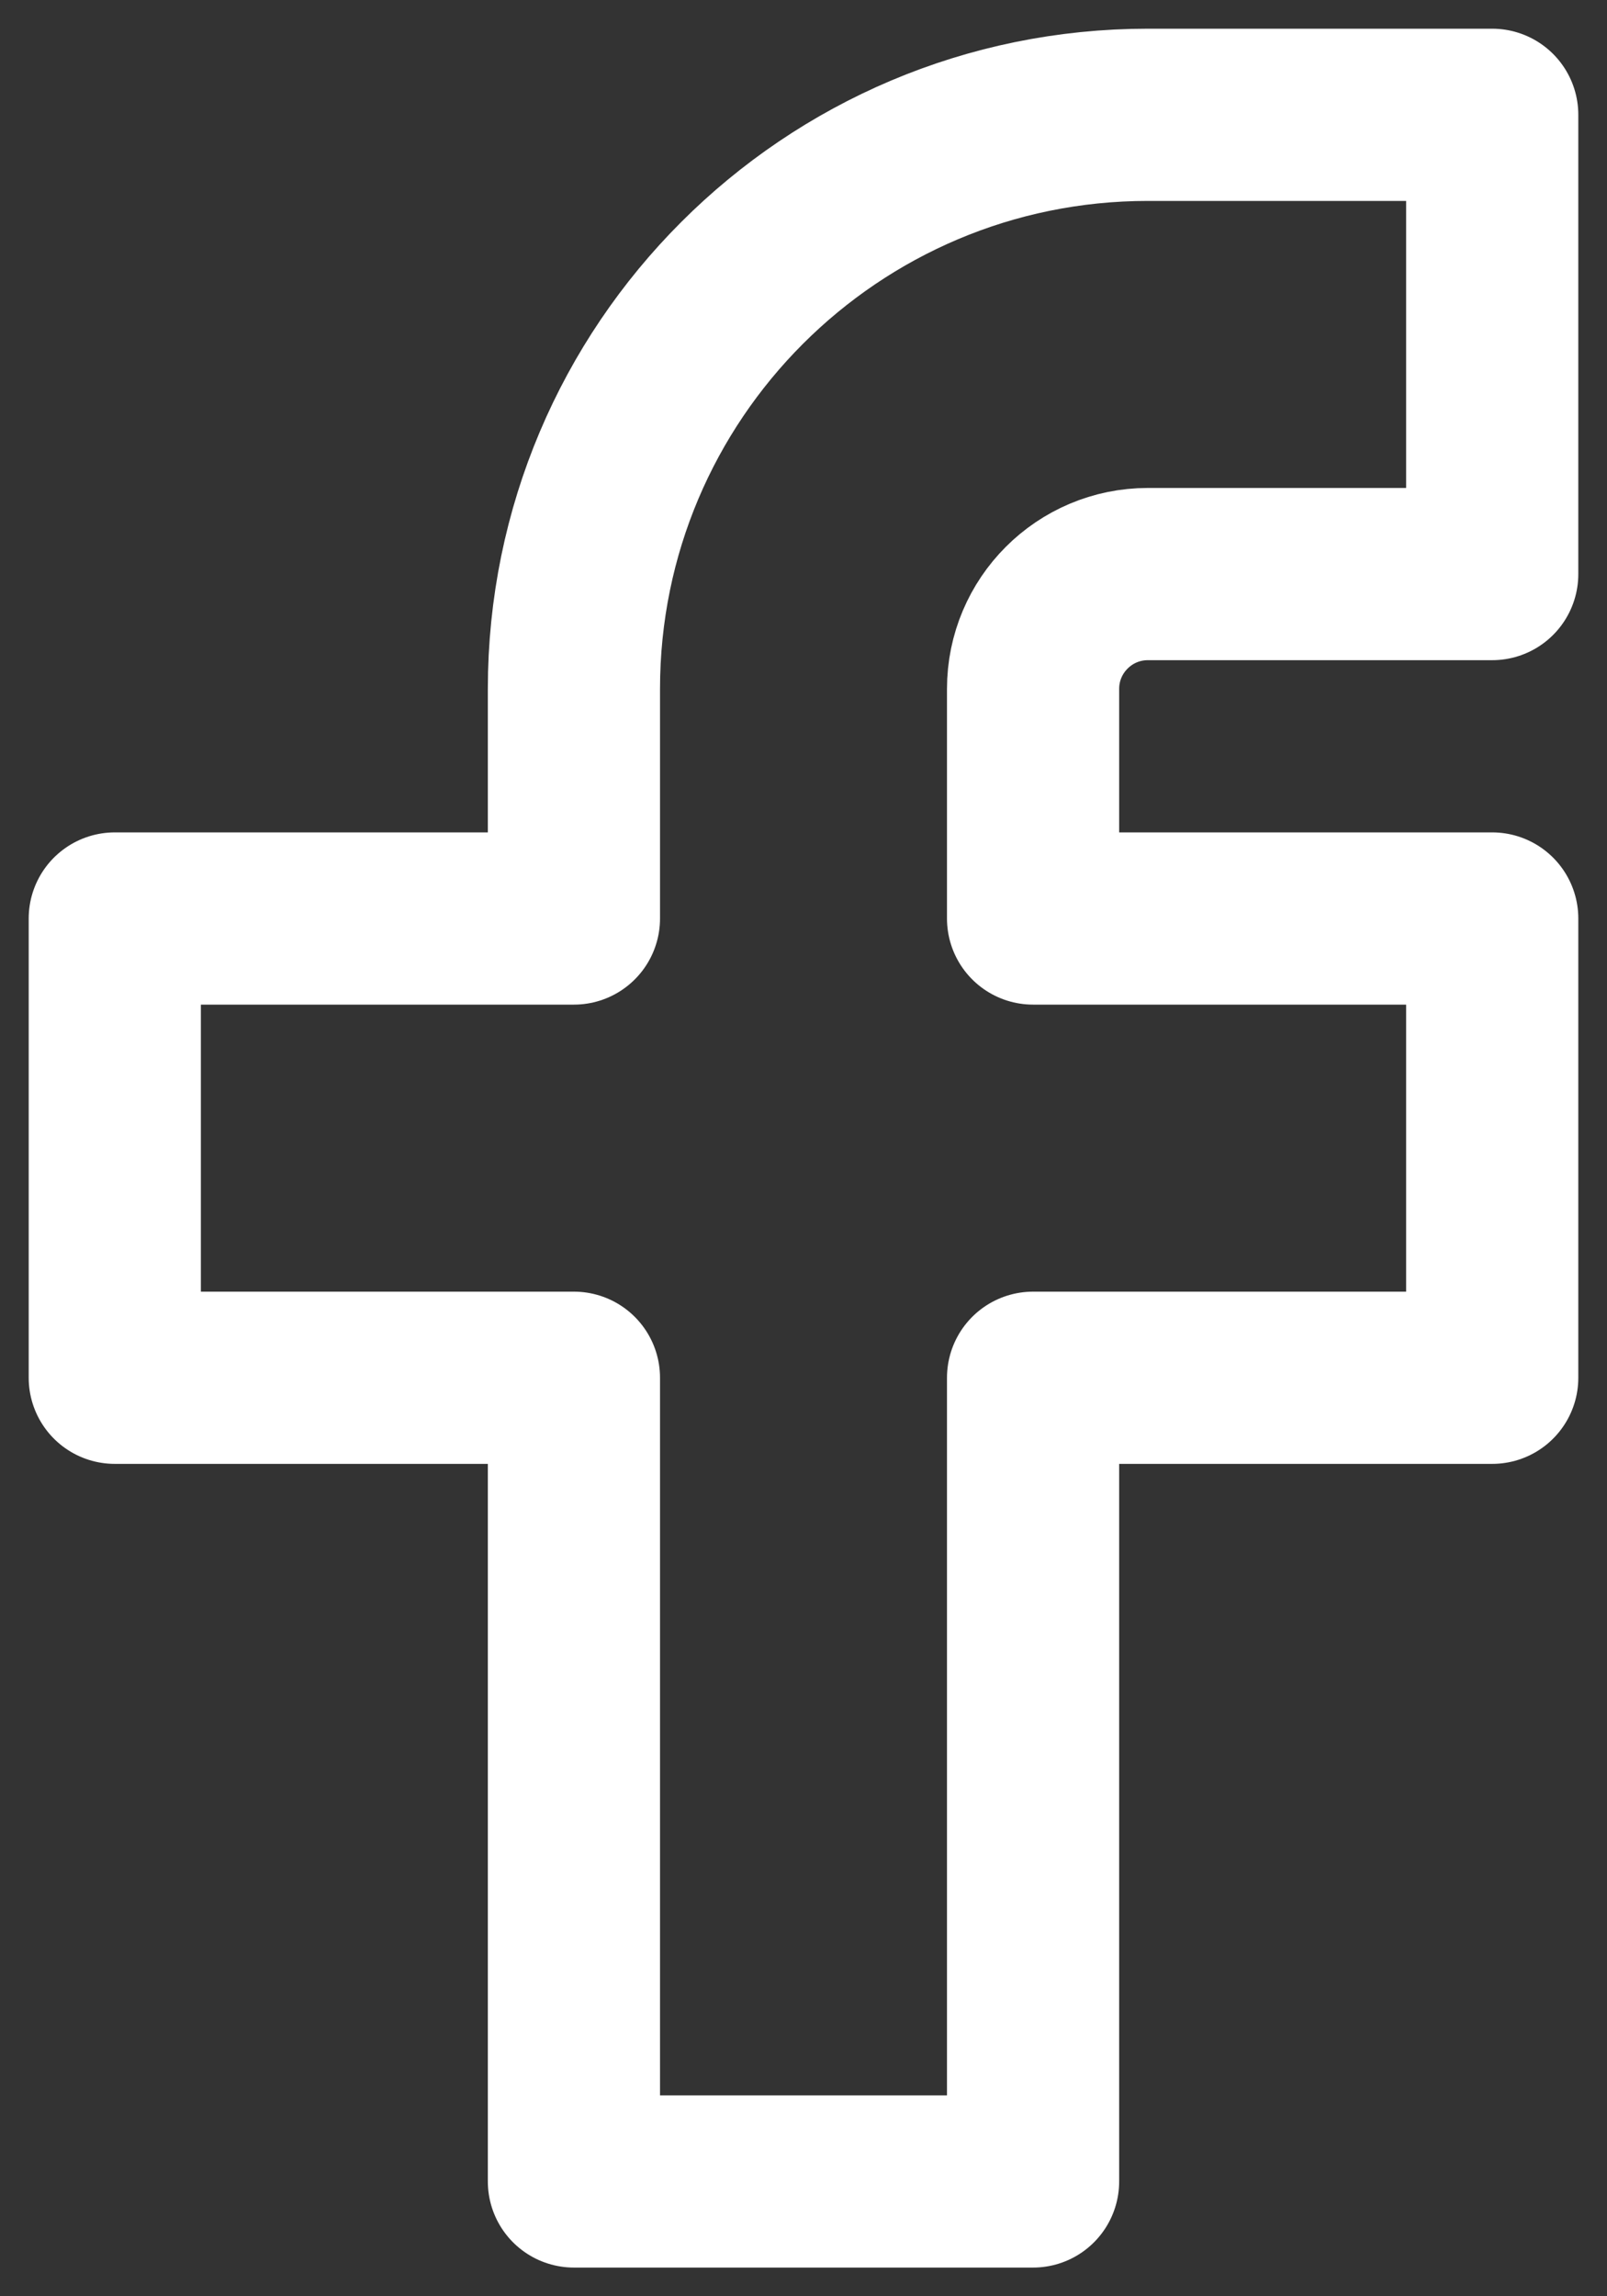
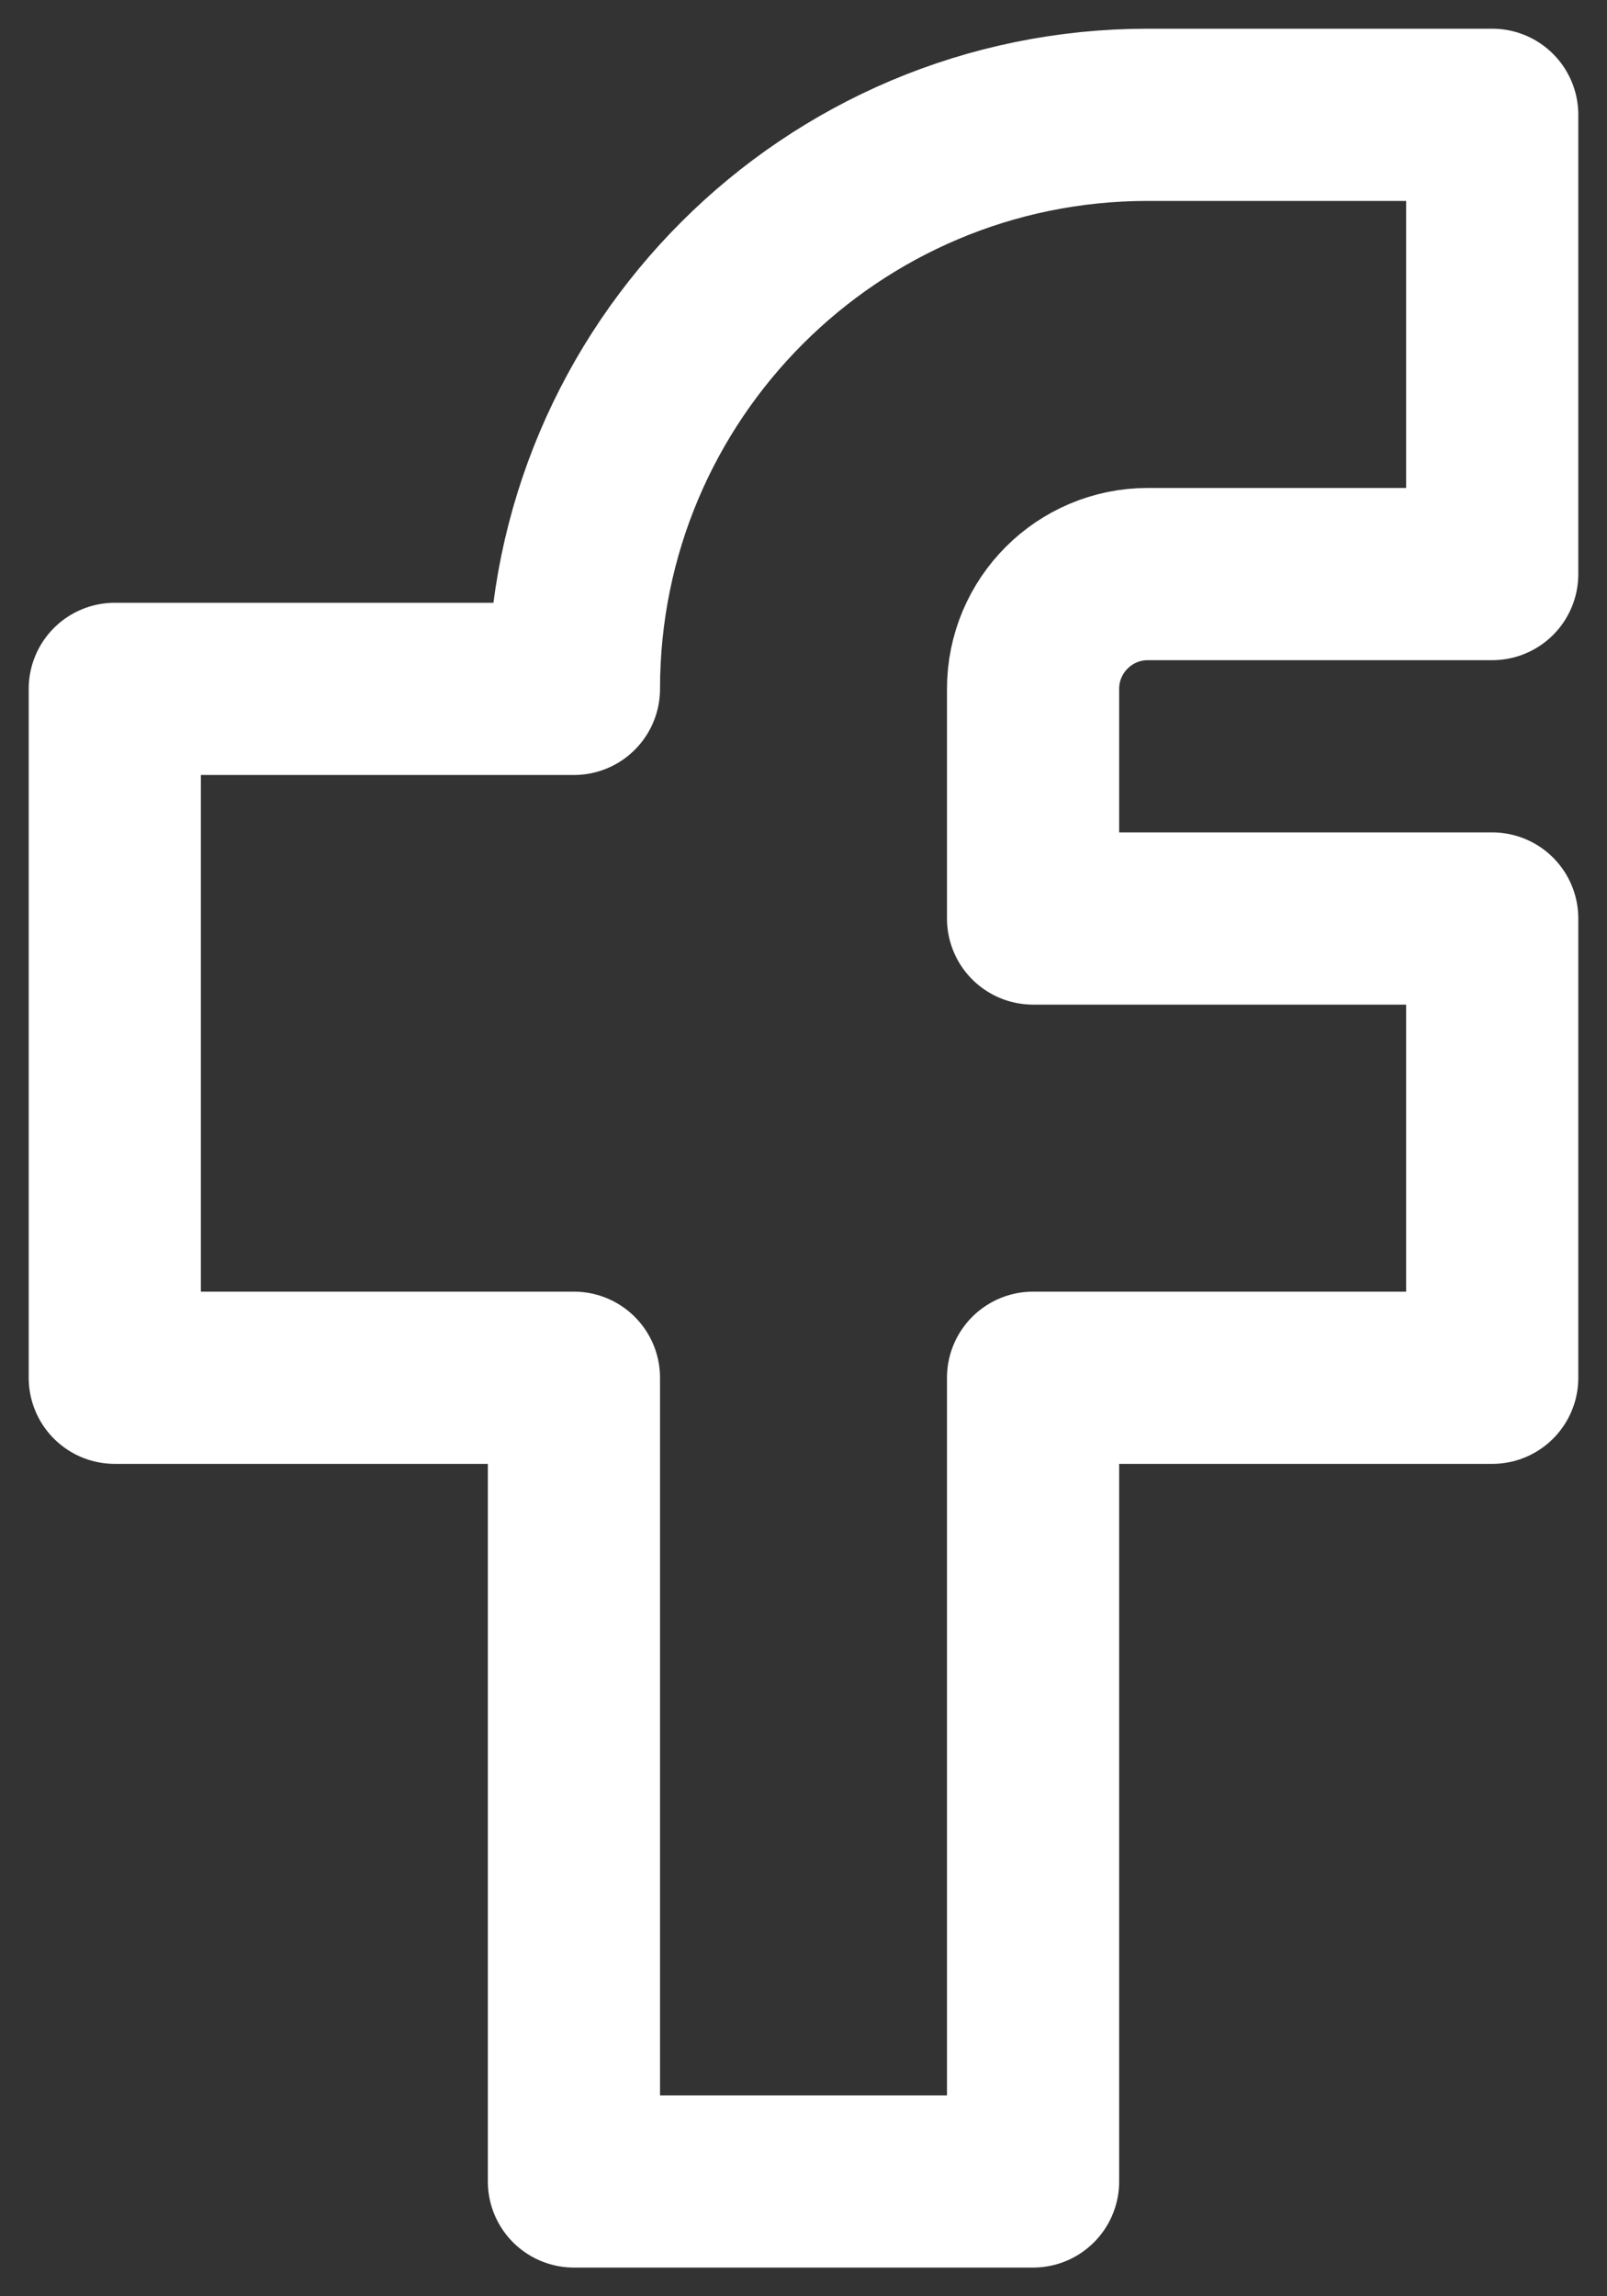
<svg xmlns="http://www.w3.org/2000/svg" width="14" height="20" viewBox="0 0 14 20" fill="none">
  <rect x="0" y="0" width="14" height="20" fill="#333333" stroke="none" />
-   <path d="M13 1H10C7.239 1 5 3.239 5 6V8H1V12H5V19H9V12H13V8H9V6C9 5.448 9.448 5 10 5H13V1Z" stroke="white" stroke-width="1.5" stroke-linecap="round" stroke-linejoin="round" />
+   <path d="M13 1H10C7.239 1 5 3.239 5 6H1V12H5V19H9V12H13V8H9V6C9 5.448 9.448 5 10 5H13V1Z" stroke="white" stroke-width="1.5" stroke-linecap="round" stroke-linejoin="round" />
</svg>